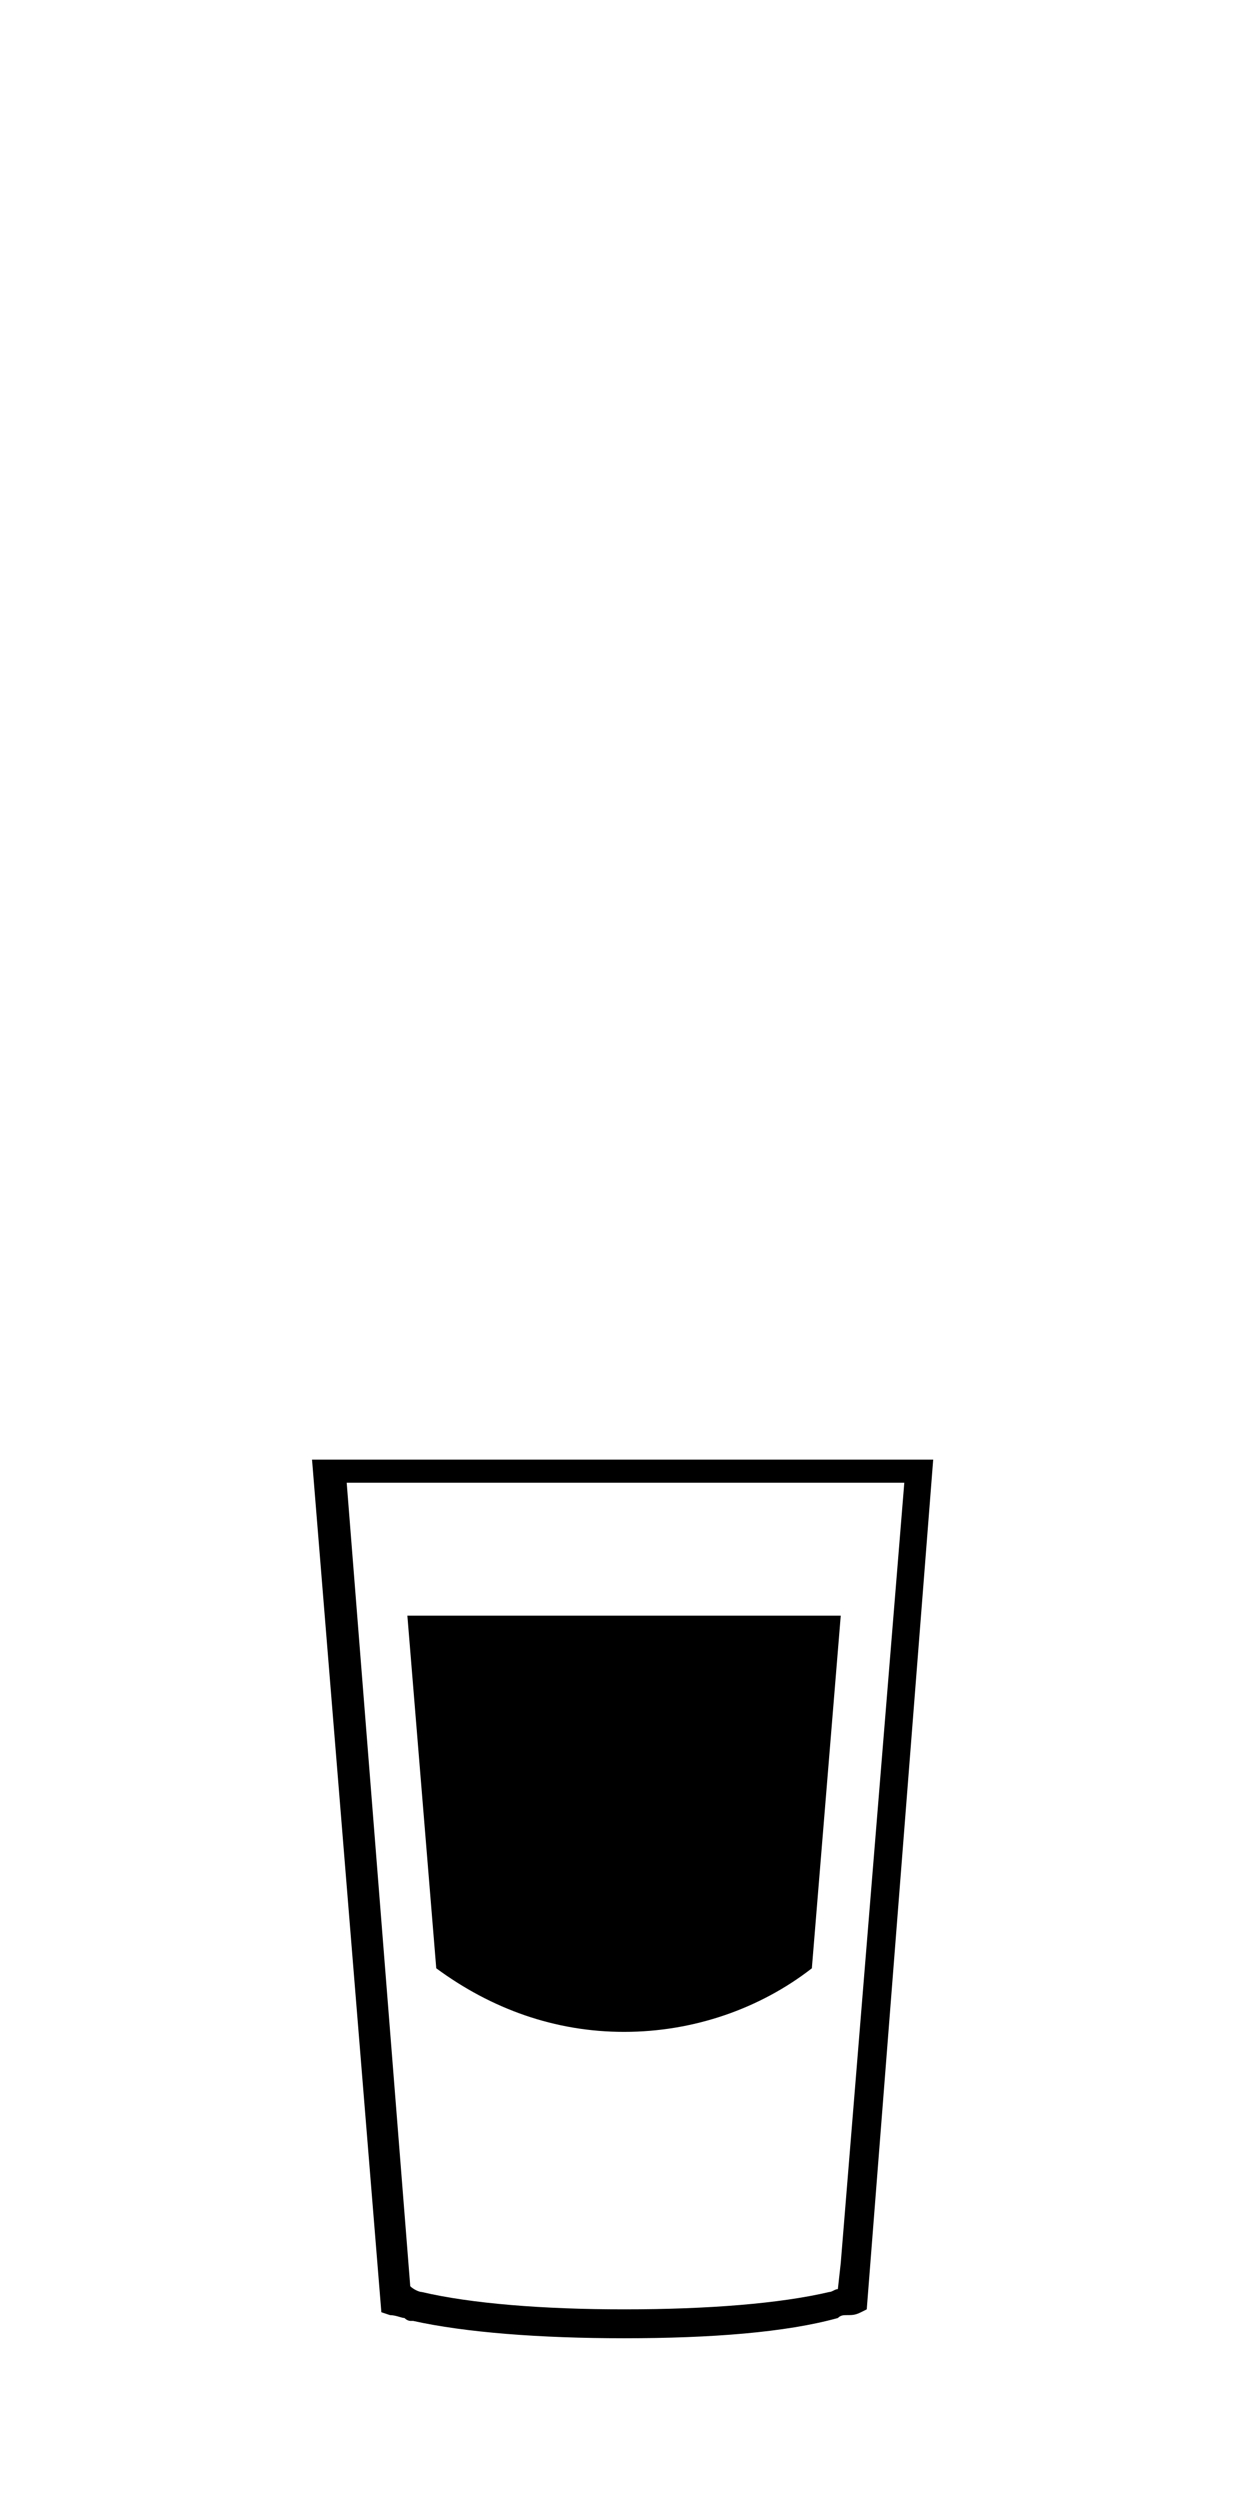
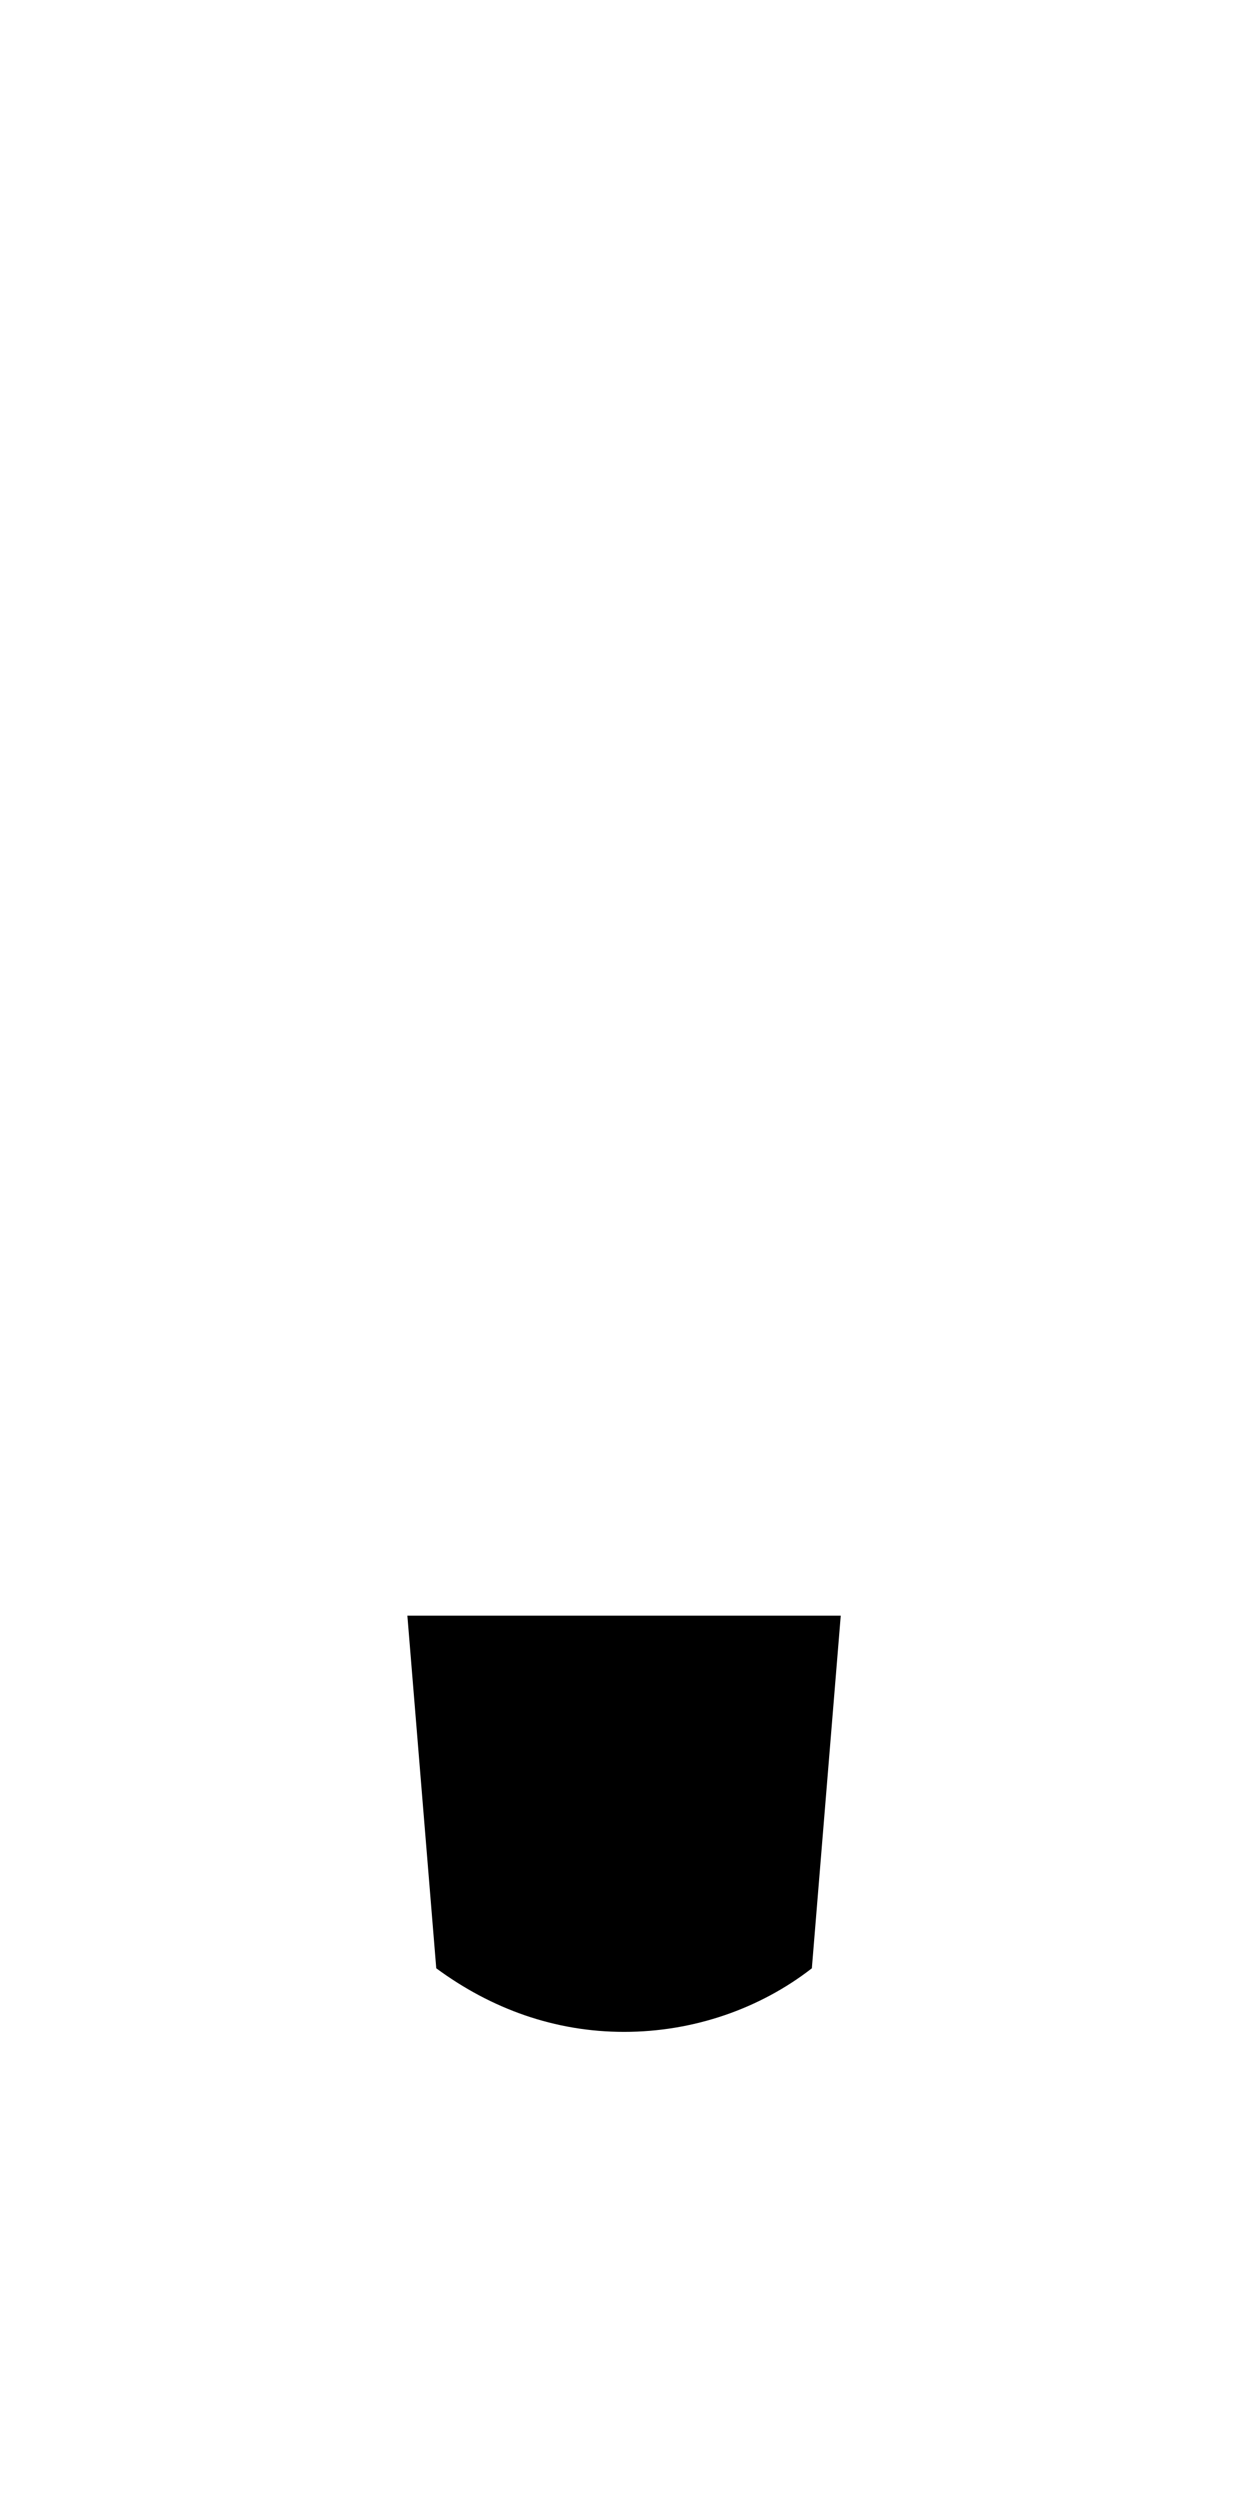
<svg xmlns="http://www.w3.org/2000/svg" version="1.1" id="Layer_1" x="0px" y="0px" width="43.3px" height="86.5px" viewBox="0 0 43.3 86.5" style="enable-background:new 0 0 43.3 86.5;" xml:space="preserve">
  <g id="Layer_1_1_">
    <g>
      <g>
-         <path d="M21.6,80.9c-2.9,0-5.5-0.2-7.3-0.6l-0.1,0c0,0-0.1,0-0.2-0.1c-0.1,0-0.3-0.1-0.5-0.1l-0.3-0.1l-2.4-29.5h21.5L30,79.9     L29.8,80c-0.2,0.1-0.3,0.1-0.5,0.1c-0.1,0-0.2,0-0.3,0.1C27.2,80.7,24.6,80.9,21.6,80.9z M14.6,79.3c1.7,0.4,4.2,0.6,7,0.6     c2.9,0,5.4-0.2,7.1-0.6c0.1,0,0.2-0.1,0.3-0.1l0.1-0.9l2.2-27H12l2.2,27.8C14.3,79.2,14.5,79.3,14.6,79.3z" />
-       </g>
+         </g>
      <g>
        <path d="M15.1,68.1c1.9,1.4,4.1,2.2,6.5,2.2s4.7-0.8,6.5-2.2l1-12.2h-15L15.1,68.1z" />
      </g>
    </g>
  </g>
</svg>